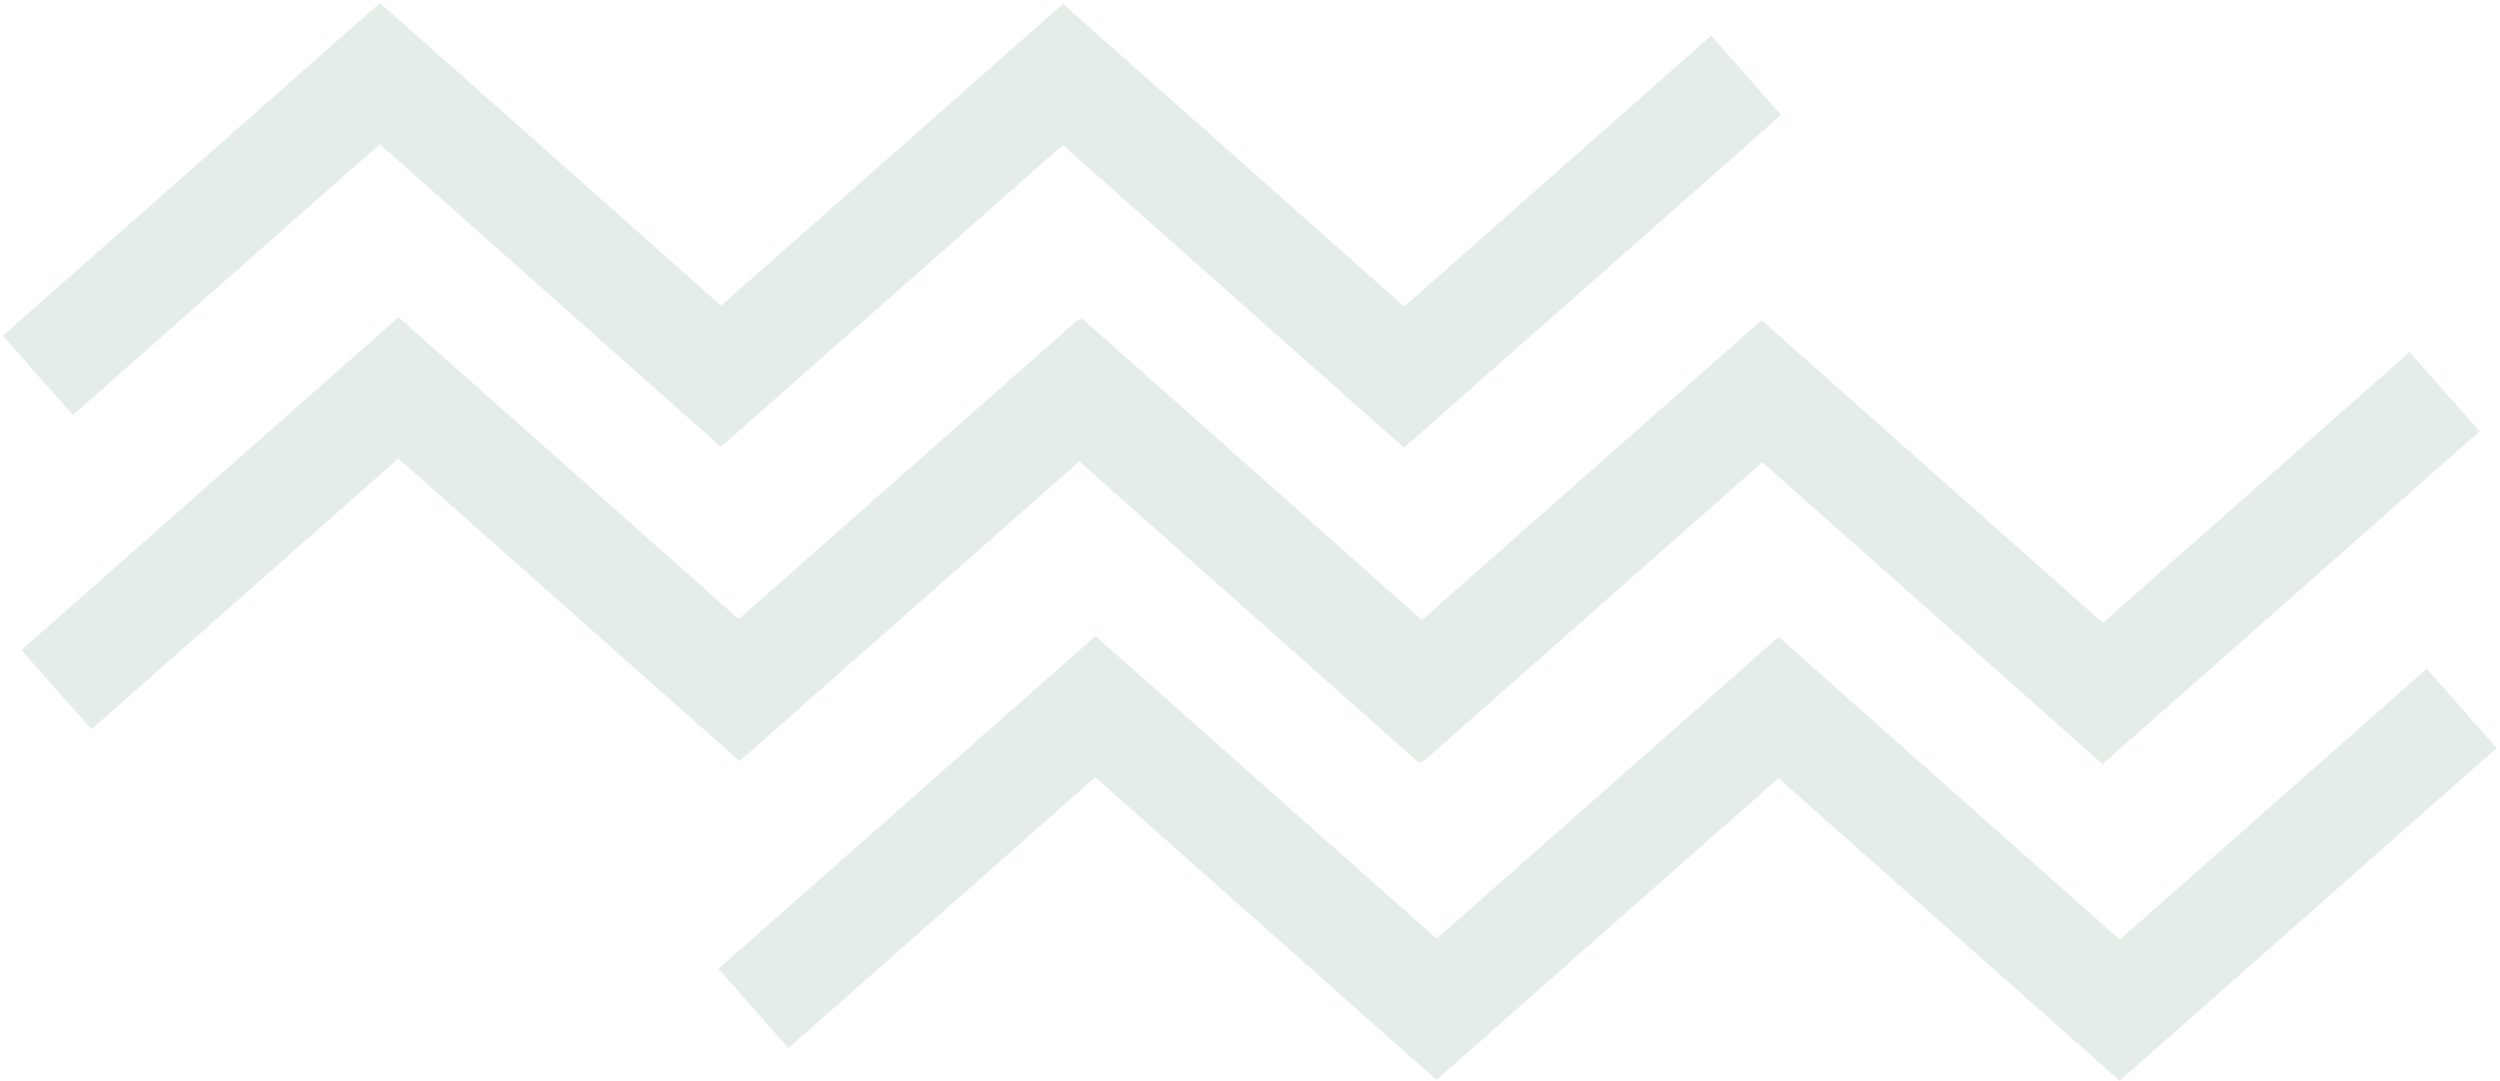
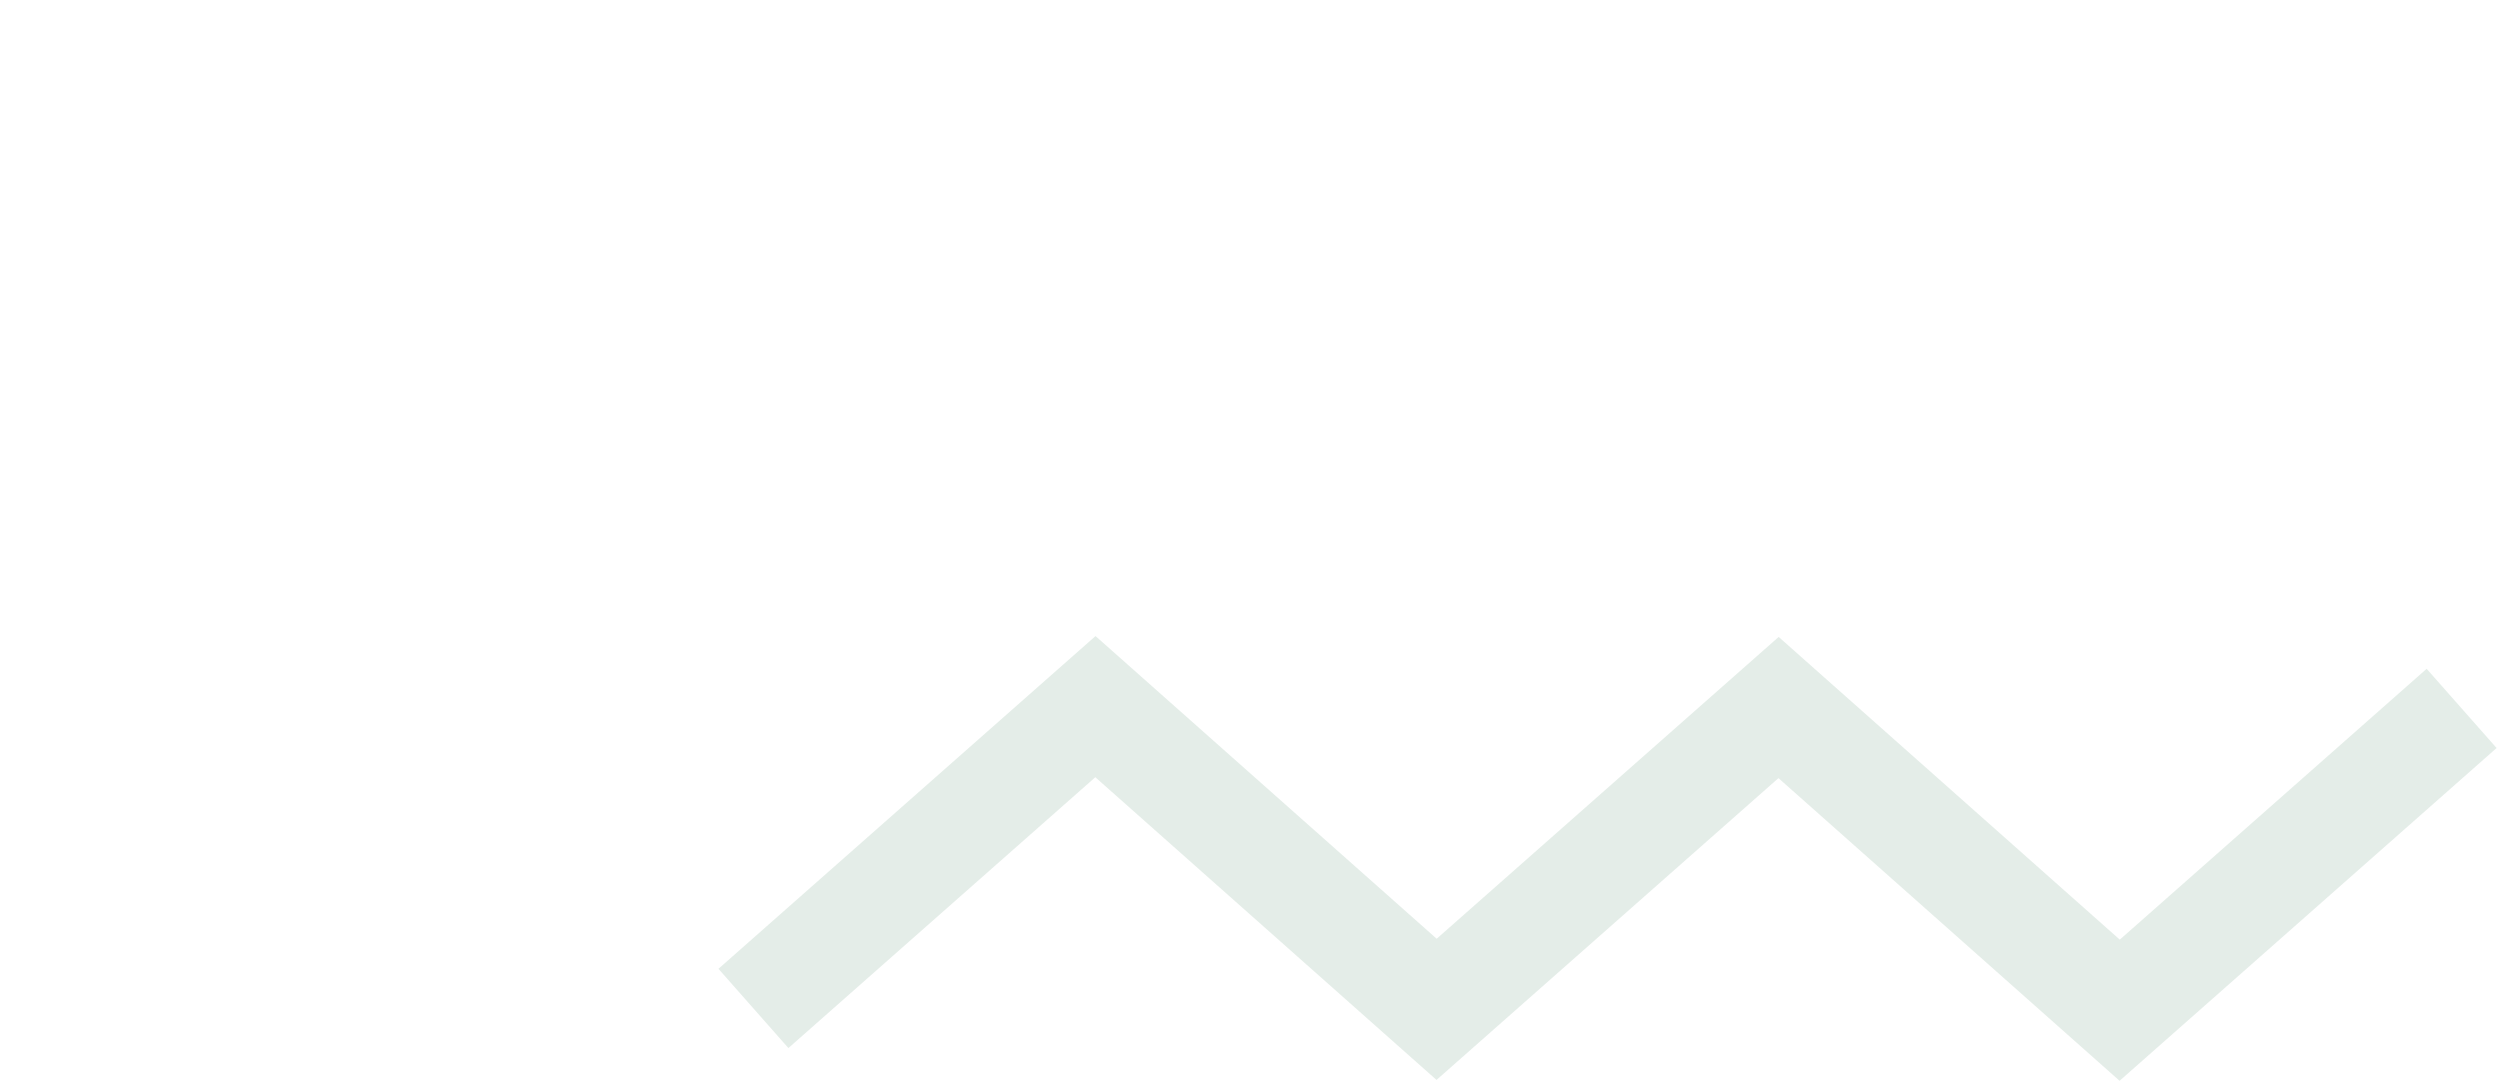
<svg xmlns="http://www.w3.org/2000/svg" width="608" height="263" viewBox="0 0 608 263" fill="none">
  <g opacity="0.22">
    <path d="M590.16 162.649L515.531 228.52L432.571 154.899L349.4 228.3L266.43 154.689L174.73 235.61L191.74 254.889L266.38 189.02L349.361 262.639L432.521 189.24L515.48 262.85L607.17 181.919L590.16 162.649Z" fill="#84AE96" />
-     <path d="M262.47 112.2L345.22 185.61L345.76 185.13L345.98 185.33L428.6 112.41L511.34 185.83L603.03 104.9L586.01 85.62L511.39 151.49L428.42 77.88L345.8 150.8L263.06 77.38L262.51 77.86L262.28 77.66L179.67 150.57L96.92 77.16L5.22 158.09L22.23 177.37L96.88 111.5L179.86 185.11L262.47 112.2Z" fill="#84AE96" />
-     <path d="M92.36 35.06L175.32 108.67L258.48 35.27L341.46 108.89L433.16 27.96L416.15 8.68L341.5 74.55L258.52 0.94L175.36 74.34L92.4 0.72L0.71 81.65L17.73 100.92L92.36 35.06Z" fill="#84AE96" />
  </g>
</svg>